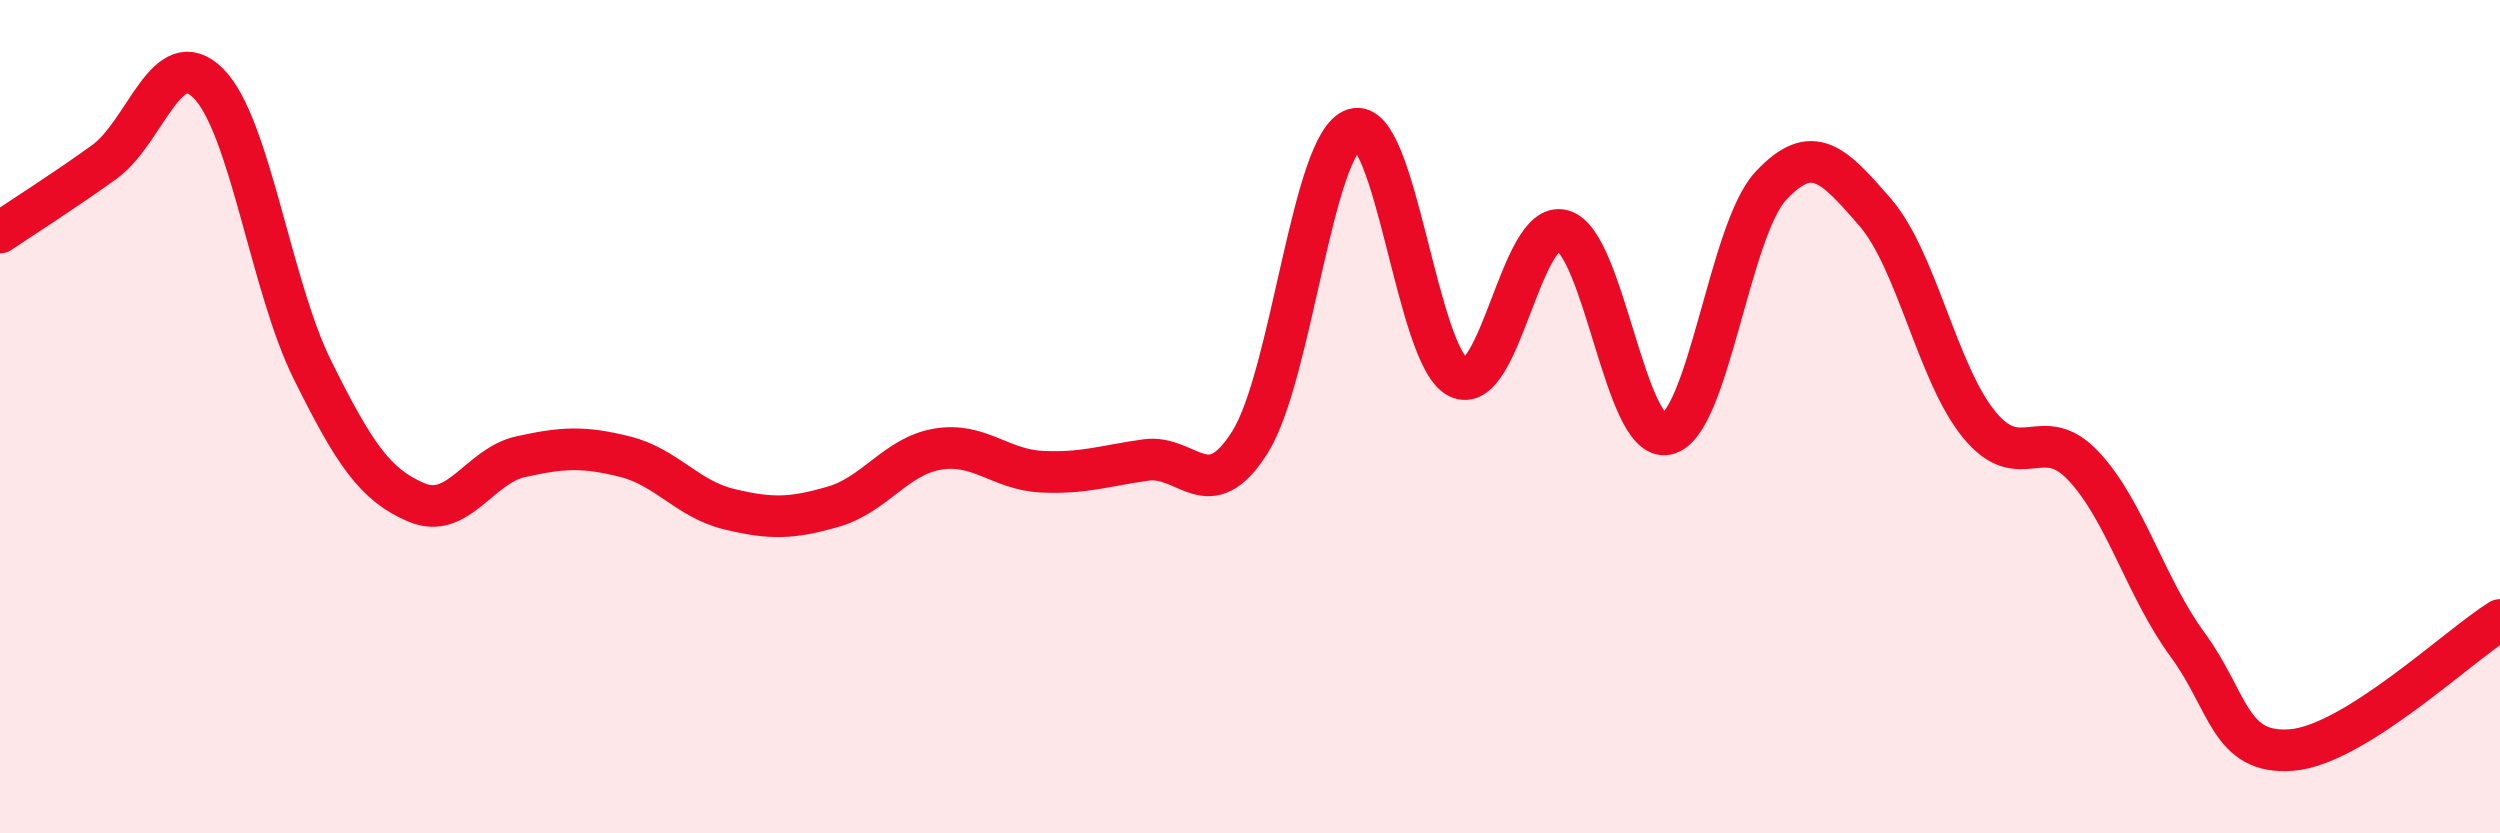
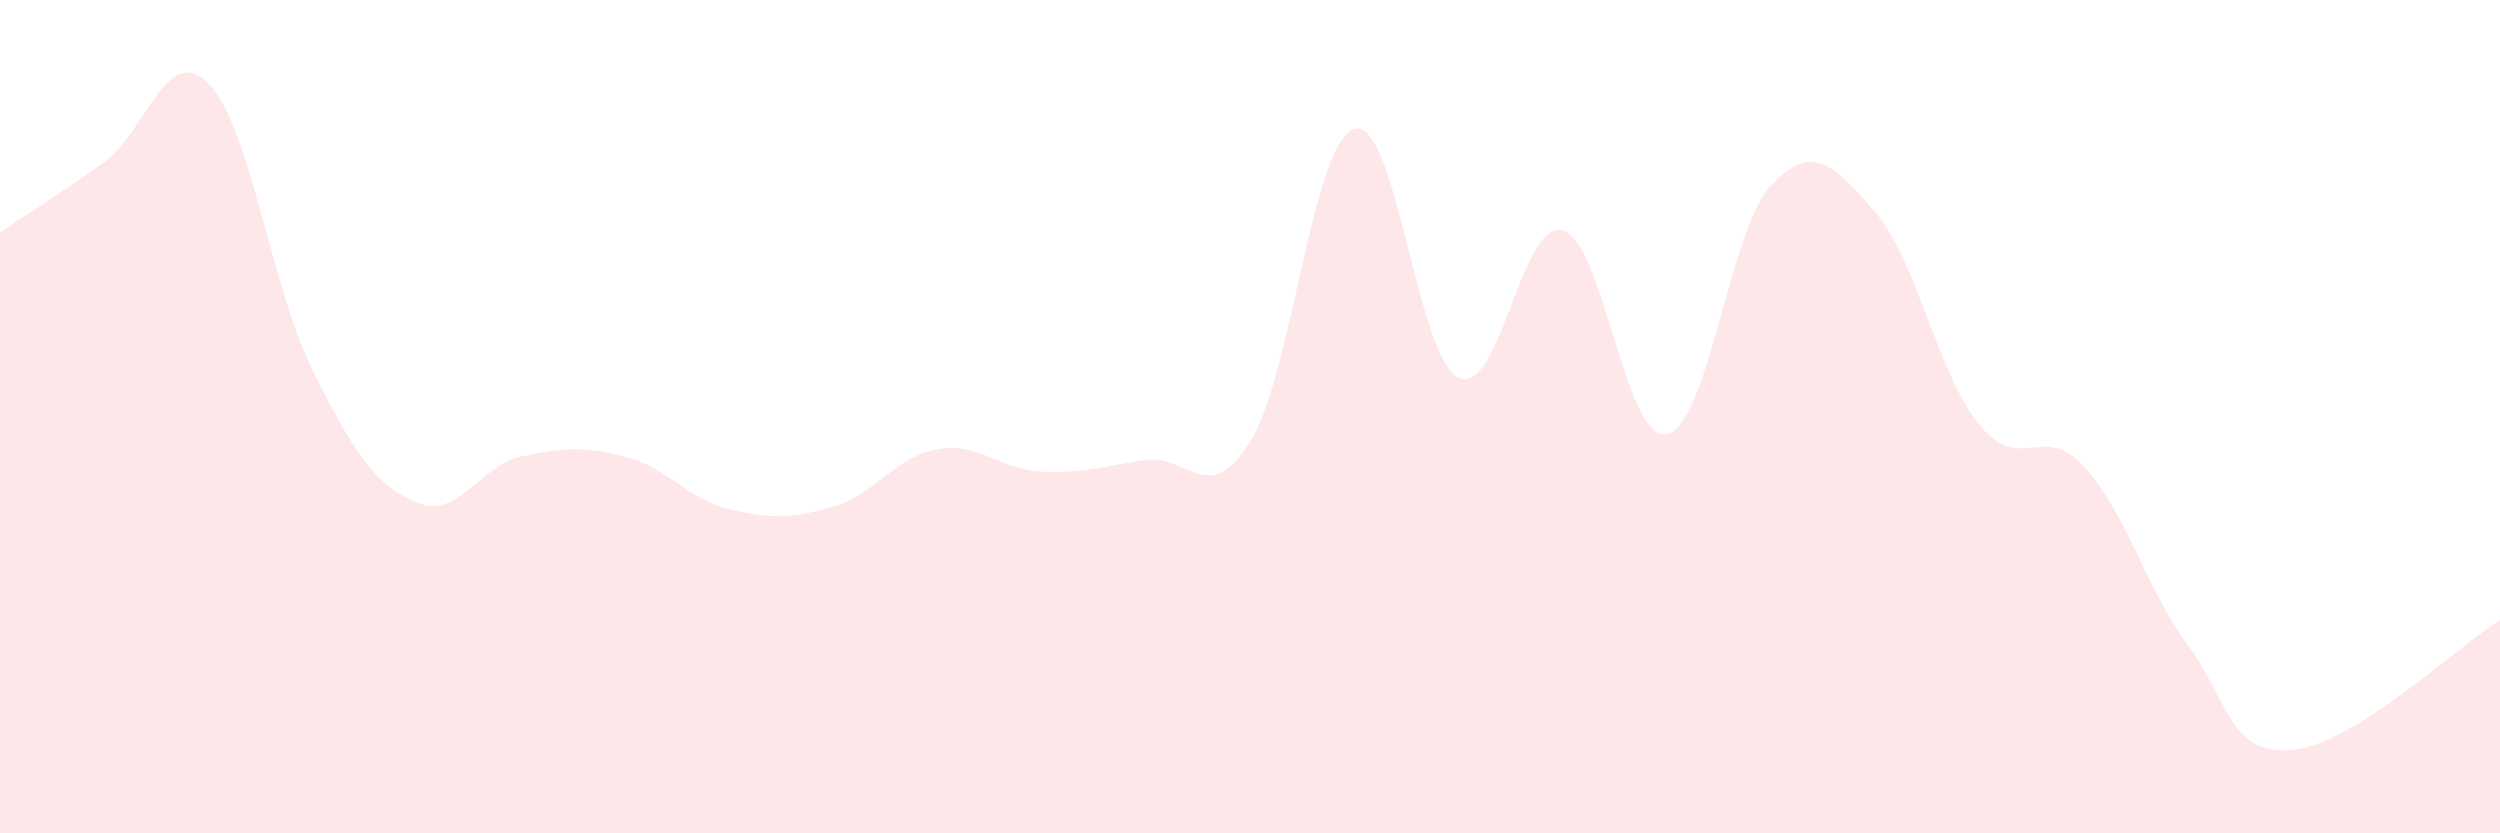
<svg xmlns="http://www.w3.org/2000/svg" width="60" height="20" viewBox="0 0 60 20">
  <path d="M 0,5.58 C 0.5,5.24 1.5,4.61 2.5,3.89 C 3.5,3.17 4,1 5,2 C 6,3 6.5,6.87 7.5,8.88 C 8.5,10.89 9,11.64 10,12.06 C 11,12.48 11.5,11.18 12.5,10.96 C 13.5,10.74 14,10.71 15,10.96 C 16,11.21 16.5,11.98 17.5,12.22 C 18.5,12.46 19,12.45 20,12.16 C 21,11.87 21.5,10.95 22.5,10.78 C 23.5,10.61 24,11.27 25,11.32 C 26,11.37 26.5,11.18 27.5,11.04 C 28.5,10.9 29,12.2 30,10.61 C 31,9.02 31.5,3.41 32.5,3.1 C 33.5,2.79 34,8.57 35,9.06 C 36,9.55 36.5,5.26 37.5,5.53 C 38.5,5.8 39,10.63 40,10.42 C 41,10.21 41.5,5.53 42.5,4.46 C 43.5,3.39 44,3.94 45,5.09 C 46,6.24 46.5,8.97 47.5,10.19 C 48.5,11.41 49,10.12 50,11.18 C 51,12.24 51.5,14.11 52.5,15.47 C 53.5,16.83 53.5,18.12 55,18 C 56.5,17.88 59,15.5 60,14.88L60 20L0 20Z" fill="#EB0A25" opacity="0.1" stroke-linecap="round" stroke-linejoin="round" />
-   <path d="M 0,5.58 C 0.5,5.24 1.5,4.61 2.5,3.89 C 3.5,3.17 4,1 5,2 C 6,3 6.5,6.87 7.5,8.88 C 8.5,10.89 9,11.64 10,12.06 C 11,12.48 11.5,11.18 12.5,10.96 C 13.5,10.74 14,10.71 15,10.96 C 16,11.21 16.5,11.98 17.5,12.22 C 18.5,12.46 19,12.45 20,12.16 C 21,11.87 21.5,10.95 22.5,10.78 C 23.5,10.61 24,11.27 25,11.32 C 26,11.37 26.5,11.18 27.5,11.04 C 28.5,10.9 29,12.2 30,10.61 C 31,9.02 31.5,3.41 32.5,3.1 C 33.5,2.79 34,8.57 35,9.06 C 36,9.55 36.5,5.26 37.5,5.53 C 38.5,5.8 39,10.63 40,10.42 C 41,10.21 41.5,5.53 42.5,4.46 C 43.5,3.39 44,3.94 45,5.09 C 46,6.24 46.5,8.97 47.5,10.19 C 48.5,11.41 49,10.12 50,11.18 C 51,12.24 51.5,14.11 52.5,15.47 C 53.5,16.83 53.5,18.12 55,18 C 56.5,17.88 59,15.5 60,14.88" stroke="#EB0A25" stroke-width="1" fill="none" stroke-linecap="round" stroke-linejoin="round" />
</svg>